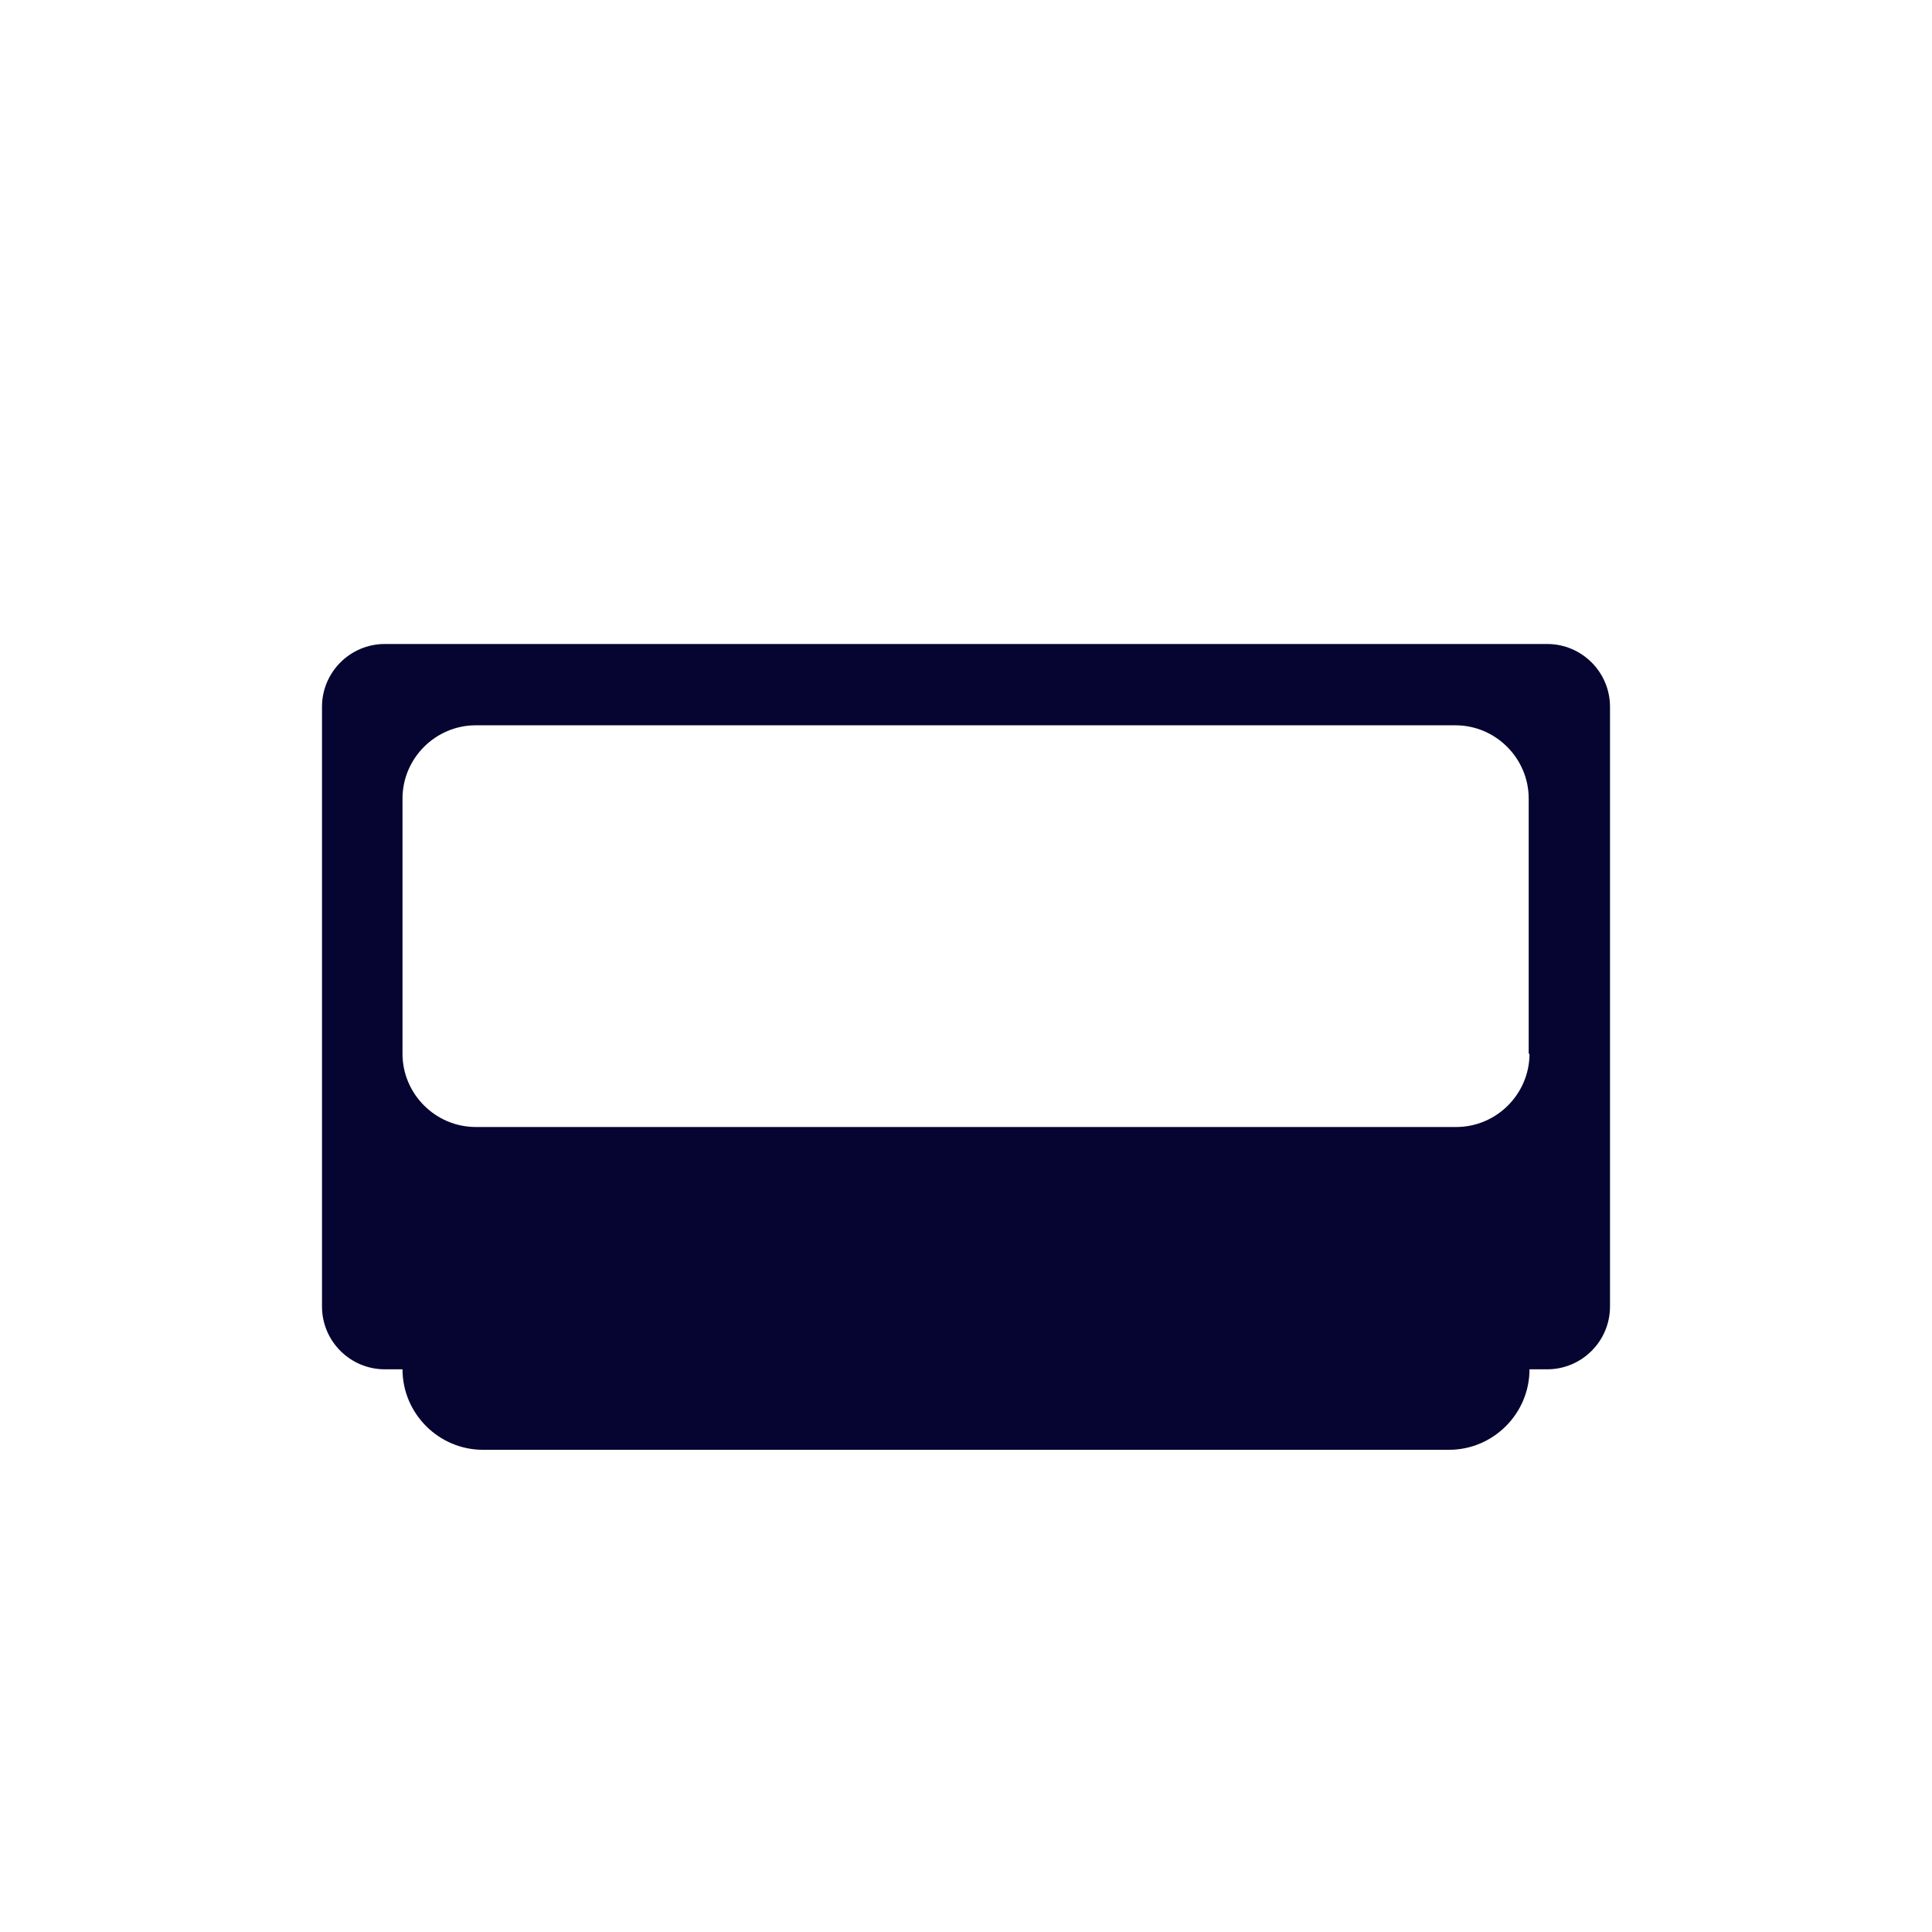
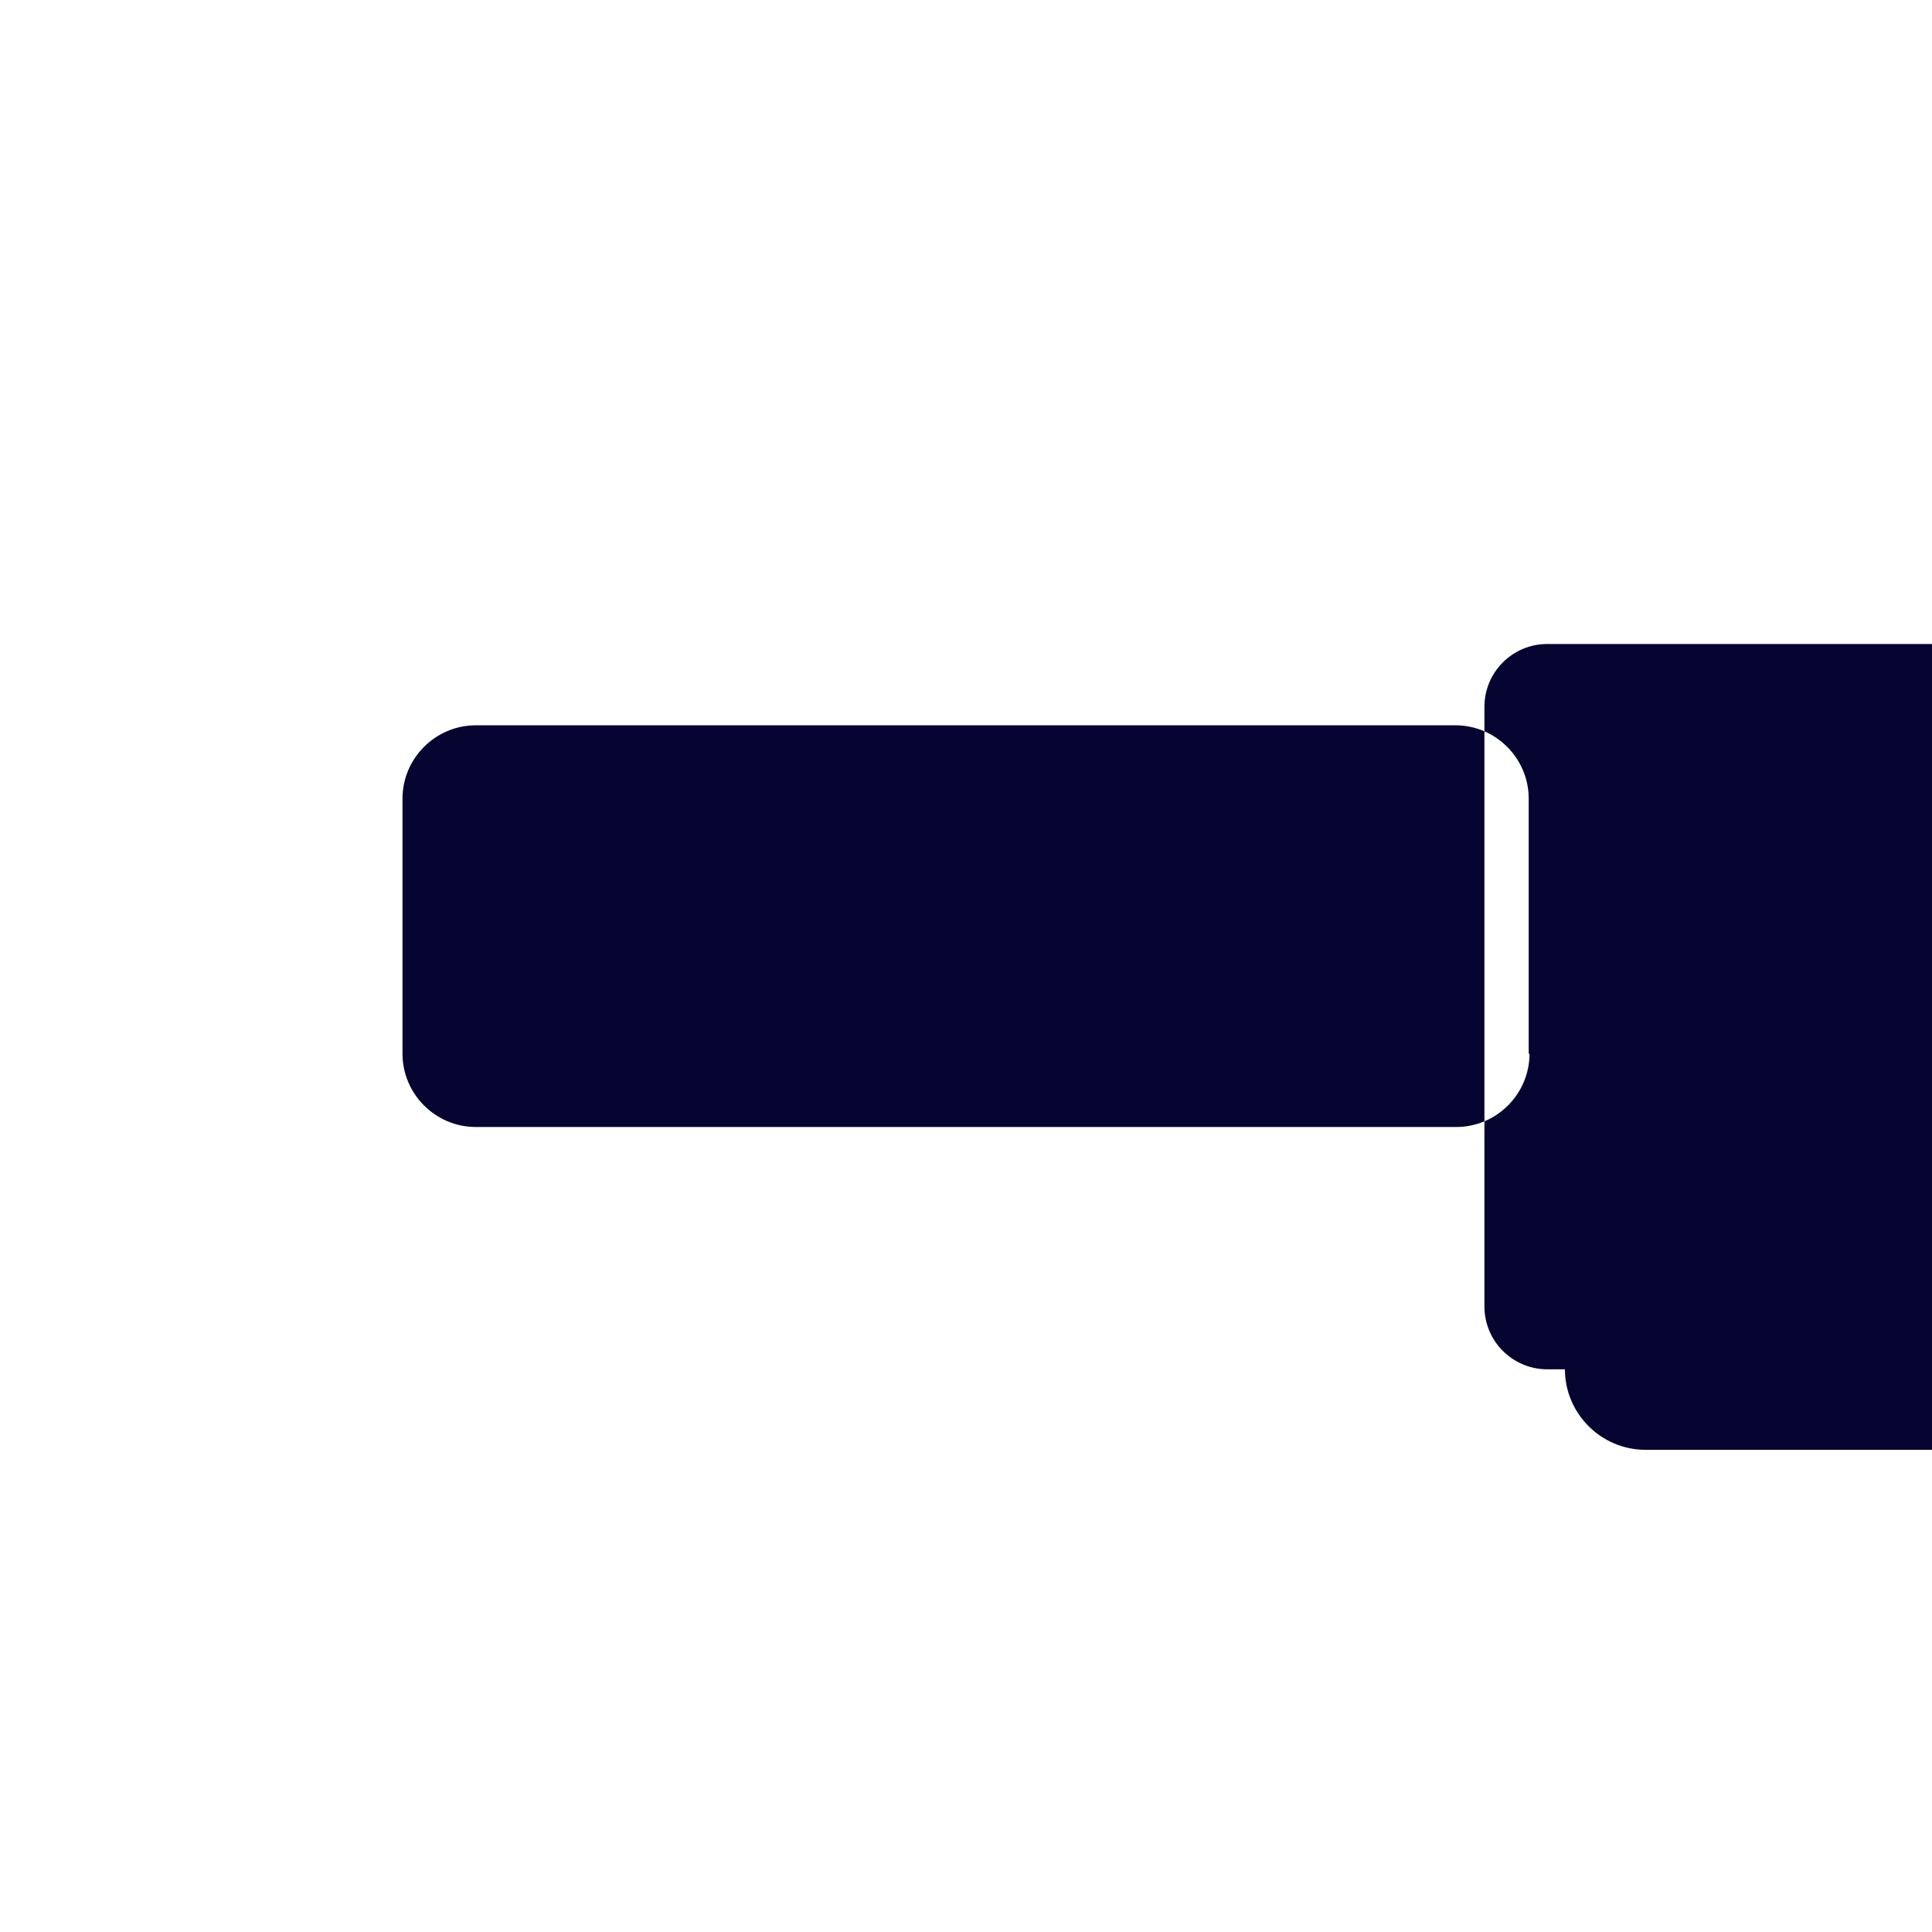
<svg xmlns="http://www.w3.org/2000/svg" id="a" viewBox="0 0 24 24">
-   <path d="M19.22,8H4.78c-.43,0-.78.35-.78.78v7.45c0,.43.35.78.78.78h.22c0,.55.45,1,1,1h12c.55,0,1-.45,1-1h.22c.43,0,.78-.35.78-.78v-7.45c0-.43-.35-.78-.78-.78ZM19,13.09c0,.5-.41.91-.91.91H5.91c-.5,0-.91-.41-.91-.91v-3.17c0-.5.41-.91.91-.91h12.17c.5,0,.91.41.91.91v3.17Z" style="fill:#060531; stroke-width:0px;" />
+   <path d="M19.22,8c-.43,0-.78.35-.78.78v7.45c0,.43.35.78.78.78h.22c0,.55.45,1,1,1h12c.55,0,1-.45,1-1h.22c.43,0,.78-.35.78-.78v-7.45c0-.43-.35-.78-.78-.78ZM19,13.09c0,.5-.41.91-.91.91H5.91c-.5,0-.91-.41-.91-.91v-3.17c0-.5.41-.91.91-.91h12.17c.5,0,.91.41.91.91v3.17Z" style="fill:#060531; stroke-width:0px;" />
</svg>